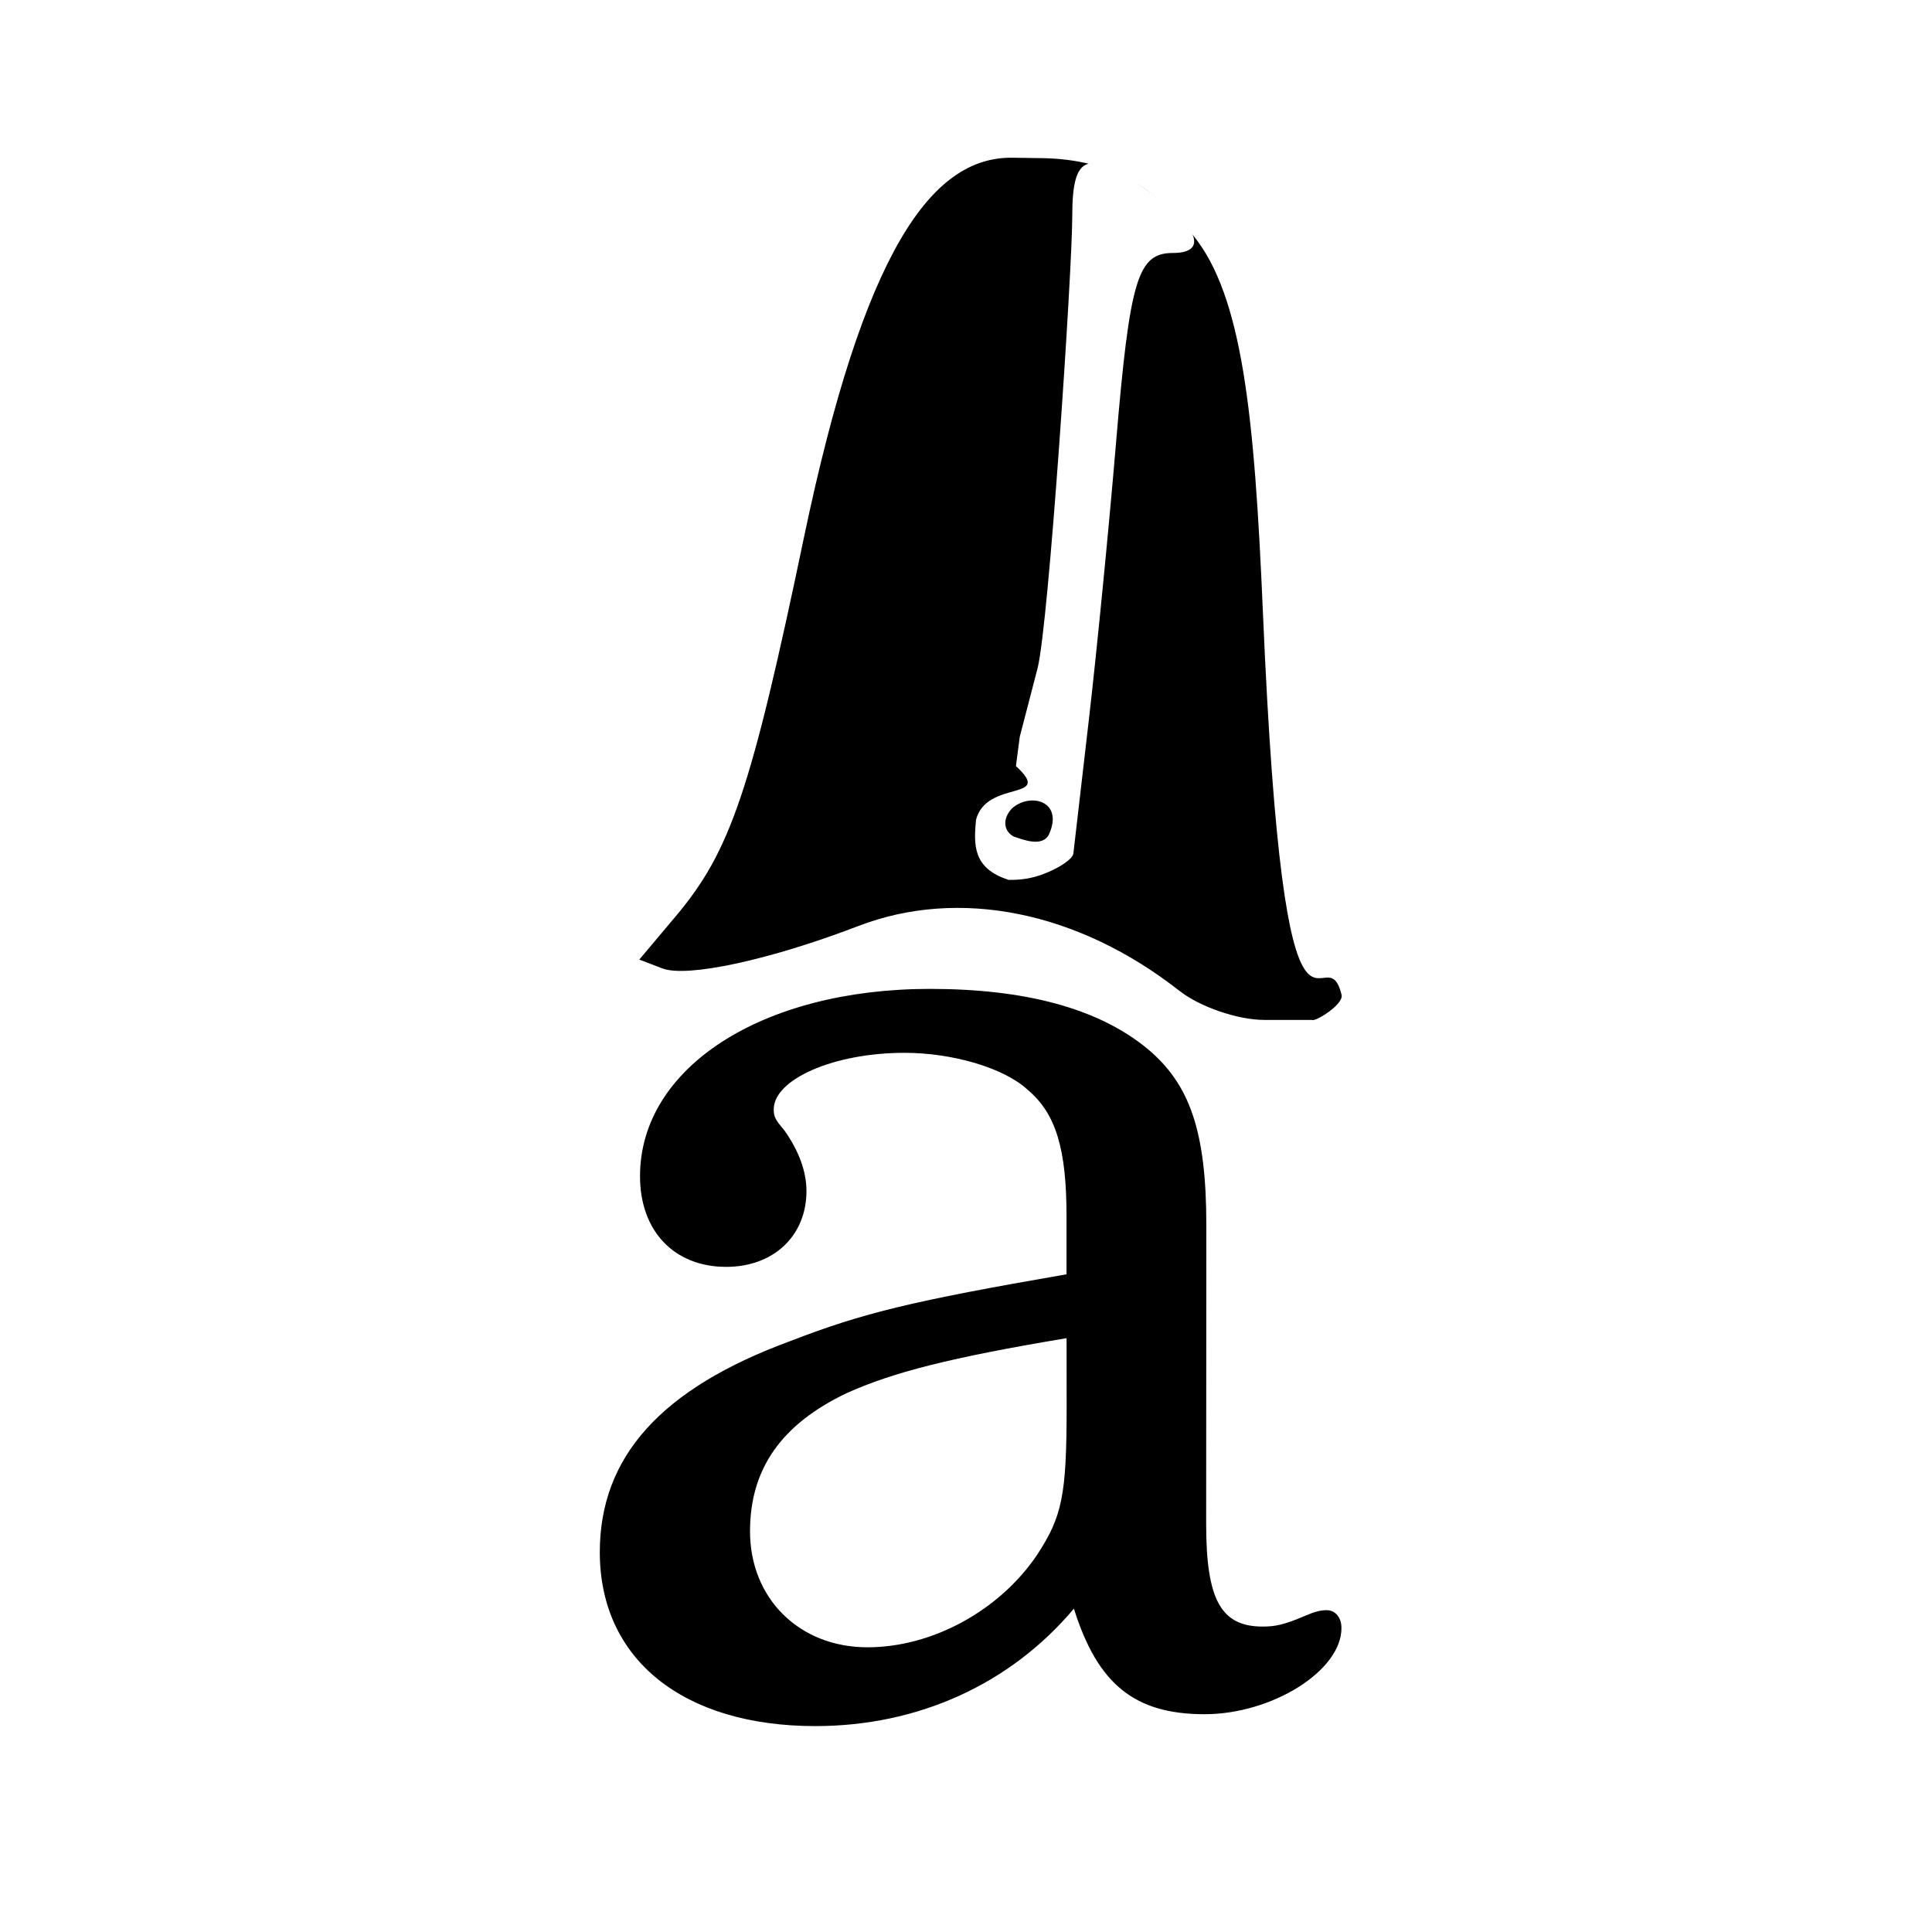
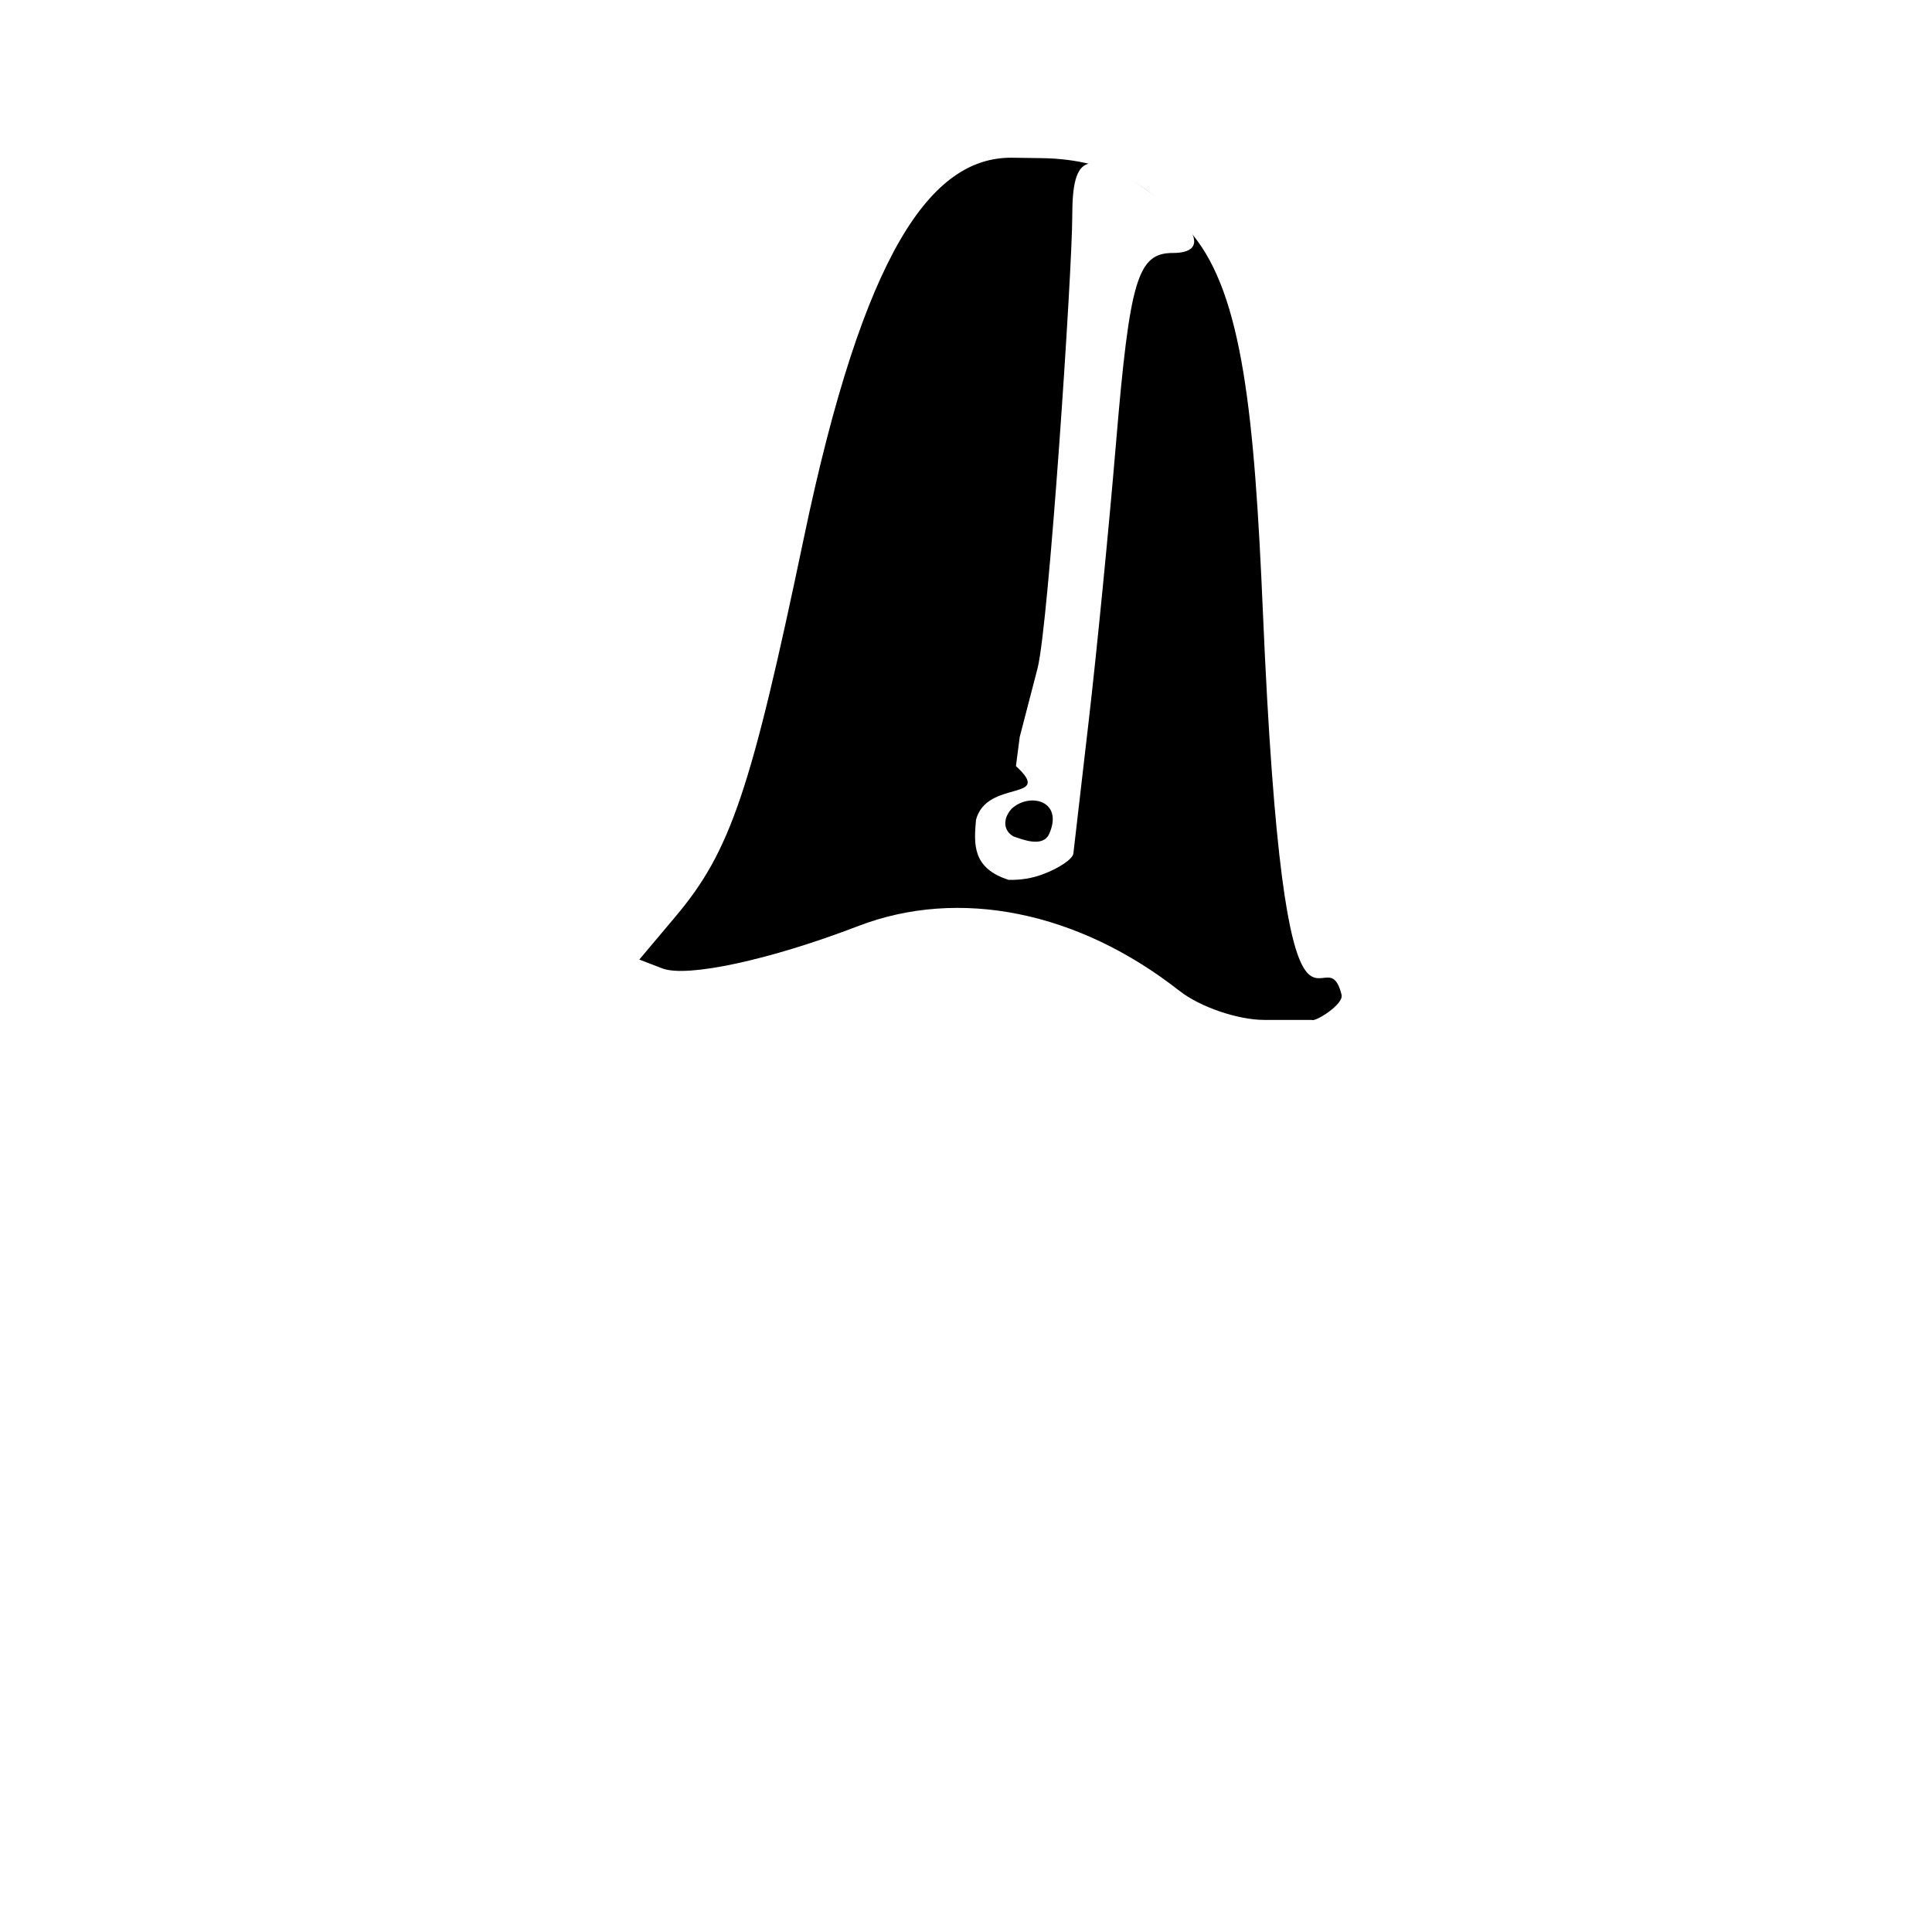
<svg xmlns="http://www.w3.org/2000/svg" xmlns:ns1="http://www.inkscape.org/namespaces/inkscape" xmlns:ns2="http://sodipodi.sourceforge.net/DTD/sodipodi-0.dtd" width="33mm" height="33mm" viewBox="0 0 33 33" version="1.1" id="svg1" xml:space="preserve" ns1:version="1.4.2 (ebf0e940d0, 2025-05-08)" ns2:docname="favicon.svg" ns1:export-filename="logo.png" ns1:export-xdpi="891.22803" ns1:export-ydpi="891.22803">
  <ns2:namedview id="namedview1" pagecolor="#ffffff" bordercolor="#000000" borderopacity="0.25" ns1:showpageshadow="2" ns1:pageopacity="0.0" ns1:pagecheckerboard="0" ns1:deskcolor="#d1d1d1" ns1:document-units="mm" ns1:zoom="1.9023831" ns1:cx="77.53433" ns1:cy="97.509276" ns1:window-width="1274" ns1:window-height="999" ns1:window-x="0" ns1:window-y="19" ns1:window-maximized="1" ns1:current-layer="layer1" />
  <defs id="defs1" />
  <g ns1:label="Layer 1" ns1:groupmode="layer" id="layer1">
-     <rect style="fill:#ffffff;stroke-width:3.199;stroke-linecap:square" id="rect1" width="33" height="33" x="0" y="0" />
-     <path style="font-size:25.387px;line-height:1;font-family:C059;-inkscape-font-specification:C059;letter-spacing:0px;stroke-width:0.898;stroke-linecap:square" d="m 20.605,20.927 c 0,-1.599 -0.279,-2.412 -1.015,-3.021 -0.838,-0.685 -2.082,-1.015 -3.707,-1.015 -2.869,0 -4.951,1.346 -4.951,3.199 0,0.939 0.584,1.549 1.472,1.549 0.812,0 1.371,-0.533 1.371,-1.295 0,-0.33 -0.127,-0.685 -0.381,-1.041 -0.152,-0.178 -0.178,-0.228 -0.178,-0.355 0,-0.508 1.016,-0.965 2.234,-0.965 0.812,0 1.701,0.254 2.107,0.635 0.482,0.406 0.66,1.015 0.66,2.158 v 0.99 c -2.64,0.457 -3.478,0.66 -4.722,1.142 -2.209,0.812 -3.25,1.98 -3.25,3.605 0,1.828 1.422,2.97 3.681,2.97 1.752,0 3.326,-0.711 4.417,-2.006 0.406,1.295 1.041,1.803 2.234,1.803 1.142,0 2.336,-0.736 2.336,-1.472 0,-0.178 -0.102,-0.305 -0.254,-0.305 -0.102,0 -0.203,0.025 -0.381,0.102 -0.355,0.152 -0.508,0.178 -0.711,0.178 -0.711,0 -0.965,-0.457 -0.965,-1.752 z m -2.386,3.097 c 0,1.523 -0.076,1.879 -0.508,2.539 -0.635,0.939 -1.777,1.574 -2.894,1.574 -1.168,0 -2.006,-0.838 -2.006,-1.98 0,-1.066 0.533,-1.828 1.65,-2.361 0.787,-0.355 1.777,-0.609 3.757,-0.939 z" id="text2" aria-label="d'Ambèna" ns2:nodetypes="scsssscsscsccsscsssssssscssccs" />
    <path style="fill:#000000;stroke-width:0.506" d="m 20.15,16.928 c -1.73,-1.361 -3.768,-1.773 -5.492,-1.11 -1.501,0.577 -2.924,0.885 -3.345,0.723 l -0.393,-0.151 0.621,-0.738 c 0.937,-1.113 1.287,-2.147 2.192,-6.476 1.021,-4.879 2.173,-6.495 3.552,-6.482 0,0 1.237,3.224 0,0 l 0.504,0.007 c 1.242,0.018 1.949,0.536 2.586,1.313 0.848,1.036 1.052,3.072 1.196,6.435 0.371,8.683 1.054,5.381 1.344,6.542 0.041,0.166 -0.454,0.468 -0.505,0.43 h -0.816 c -0.449,0 -1.099,-0.222 -1.444,-0.494 z" id="path3" ns2:nodetypes="csscssccsscscscc" />
    <path style="fill:#ffffff;stroke-width:0.784" d="m 17.308,14.286 c 0.156,0.052 0.502,0.196 0.612,-0.04 0.253,-0.569 -0.331,-0.716 -0.639,-0.434 -0.167,0.184 -0.132,0.384 0.027,0.473 l -0.082,0.743 c -0.62,-0.199 -0.592,-0.61 -0.555,-1.025 0.183,-0.699 1.343,-0.307 0.682,-0.918 l 0.065,-0.499 c 0.093,-0.36 0.249,-0.954 0.304,-1.17 0.192,-0.75 0.593,-6.793 0.593,-7.728 0,-1.079 0.267,-1.159 1.336,-0.398 0.822,0.586 0.988,1.031 0.384,1.031 -0.604,0 -0.737,0.445 -0.973,3.25 -0.122,1.456 -0.332,3.591 -0.466,4.744 -0.134,1.153 -0.252,2.172 -0.262,2.263 -0.01,0.091 -0.231,0.246 -0.521,0.355 -0.184,0.069 -0.38,0.101 -0.588,0.096 z" id="path8" ns2:nodetypes="ccccccccsssssscscc" />
-     <path style="fill:#000000" id="path7" d="" />
-     <path style="fill:#000000" id="path6" d="" />
  </g>
</svg>